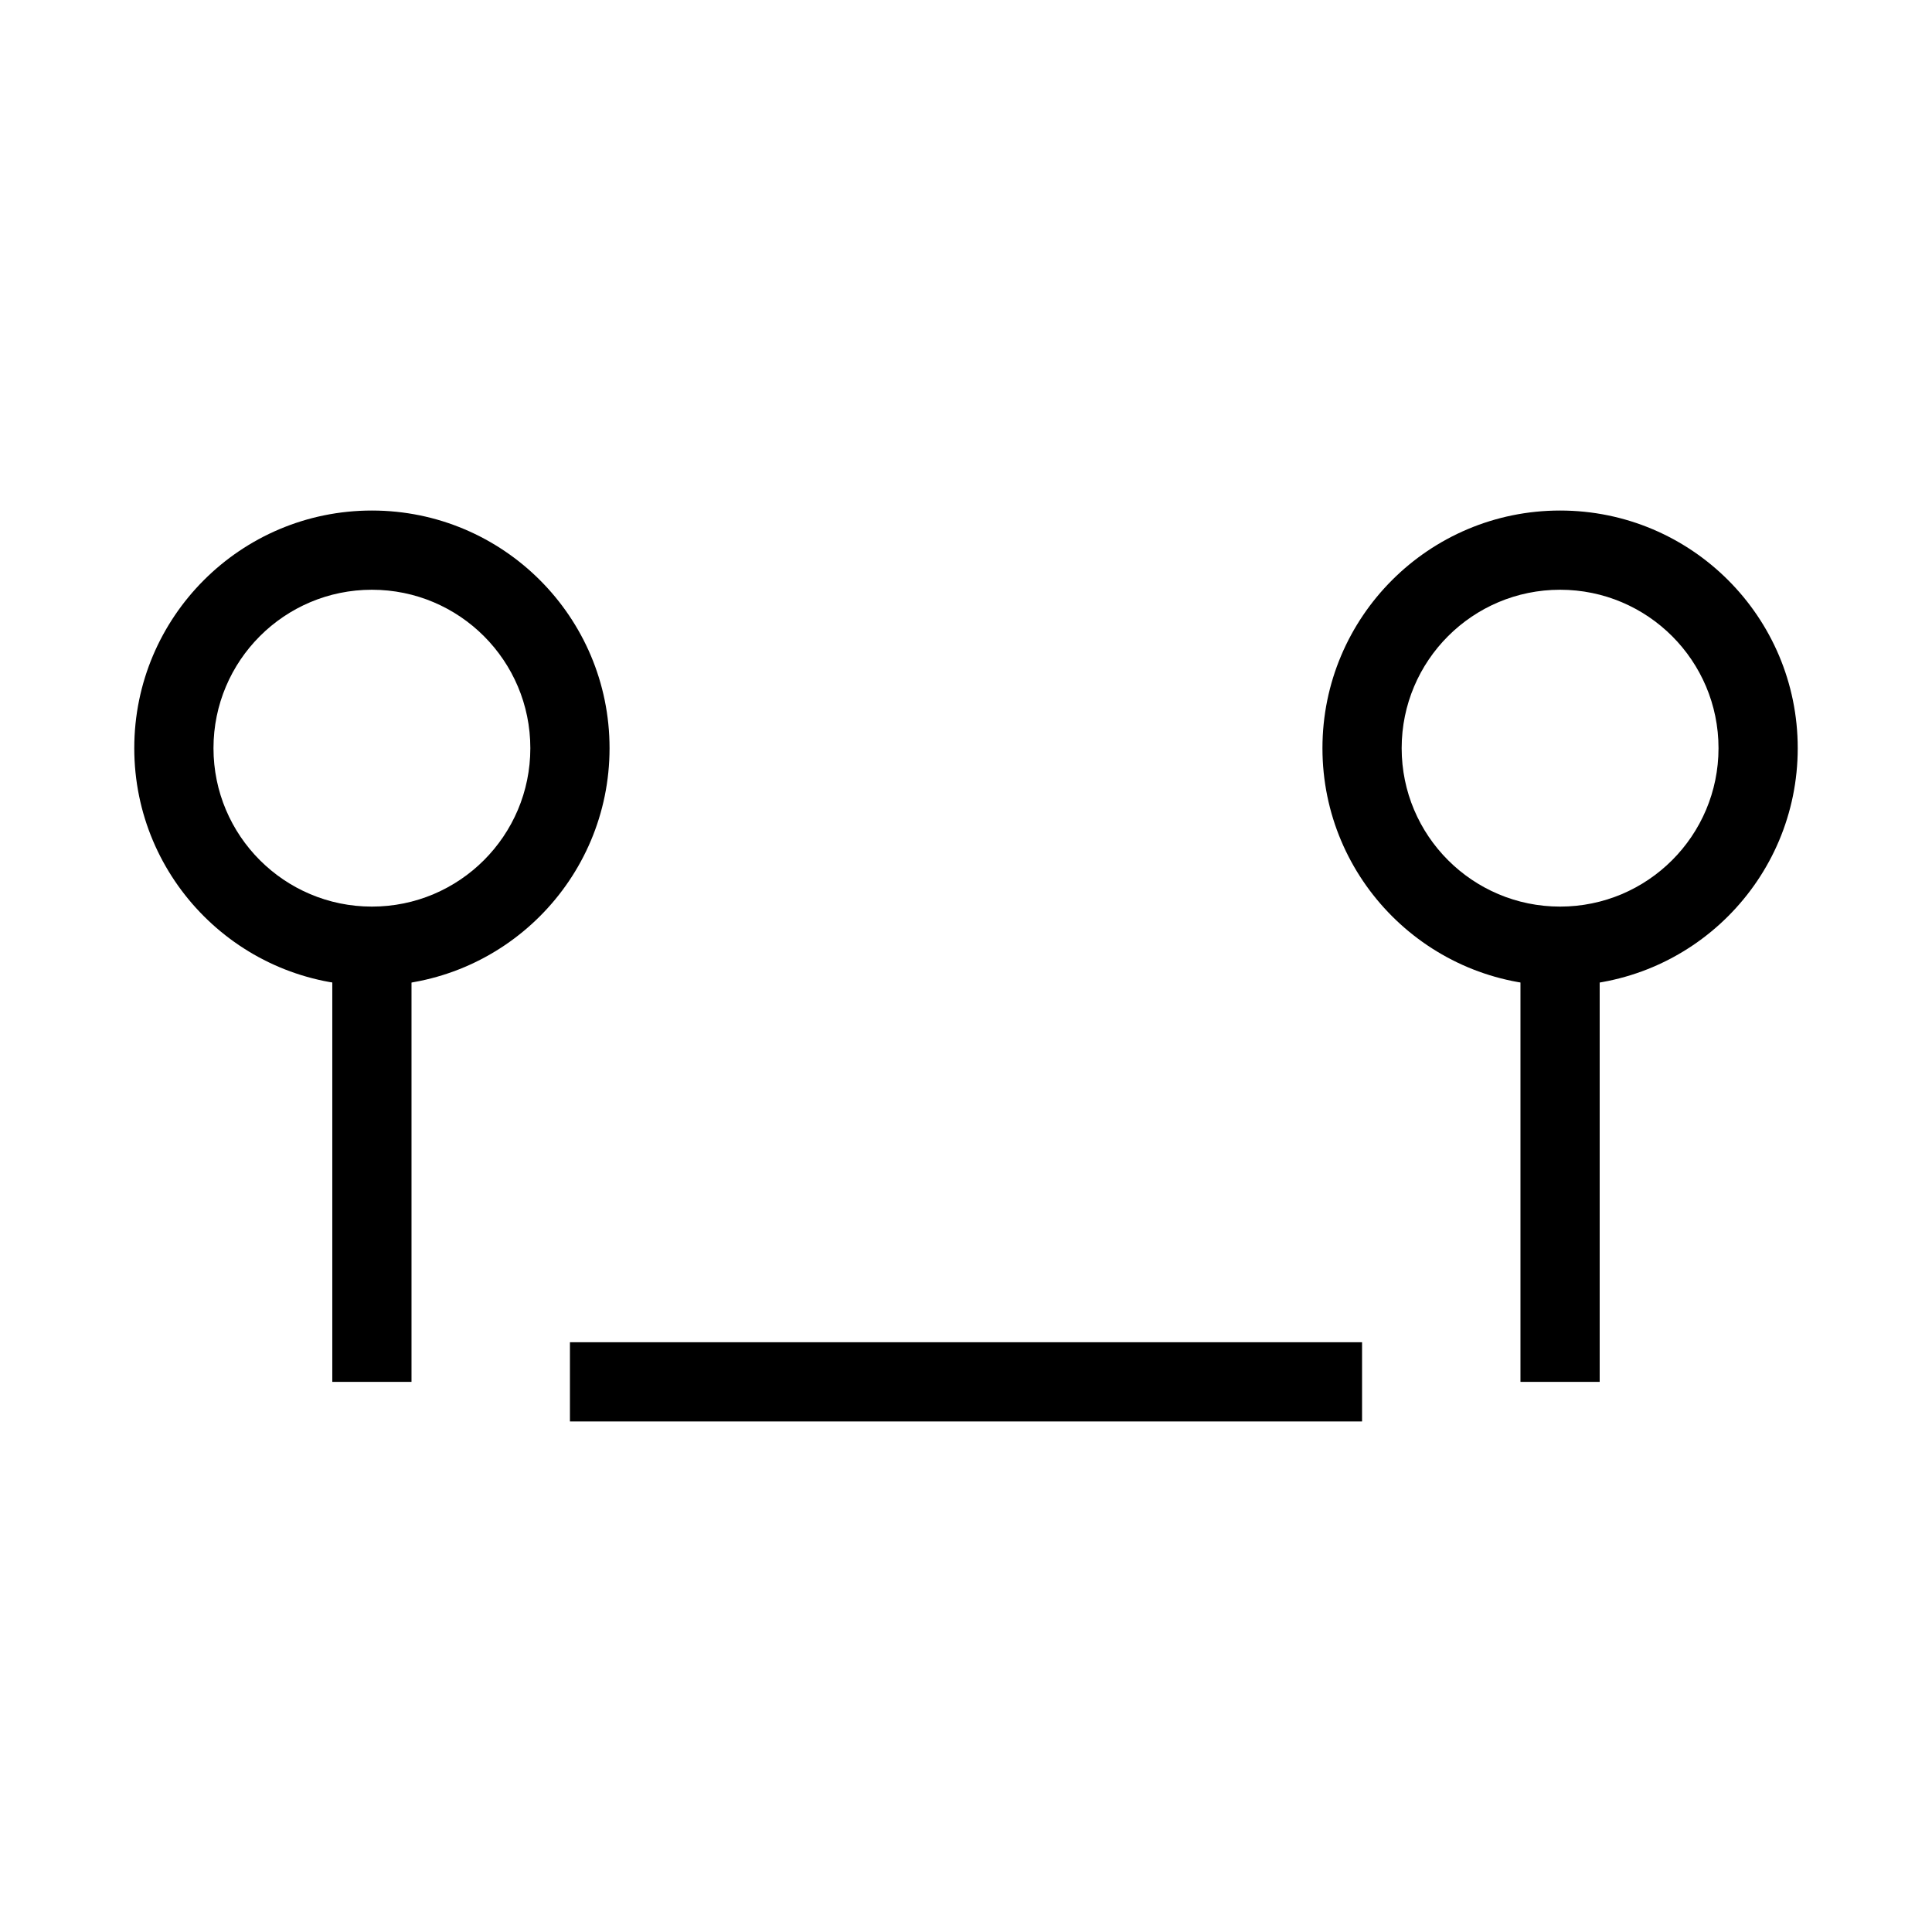
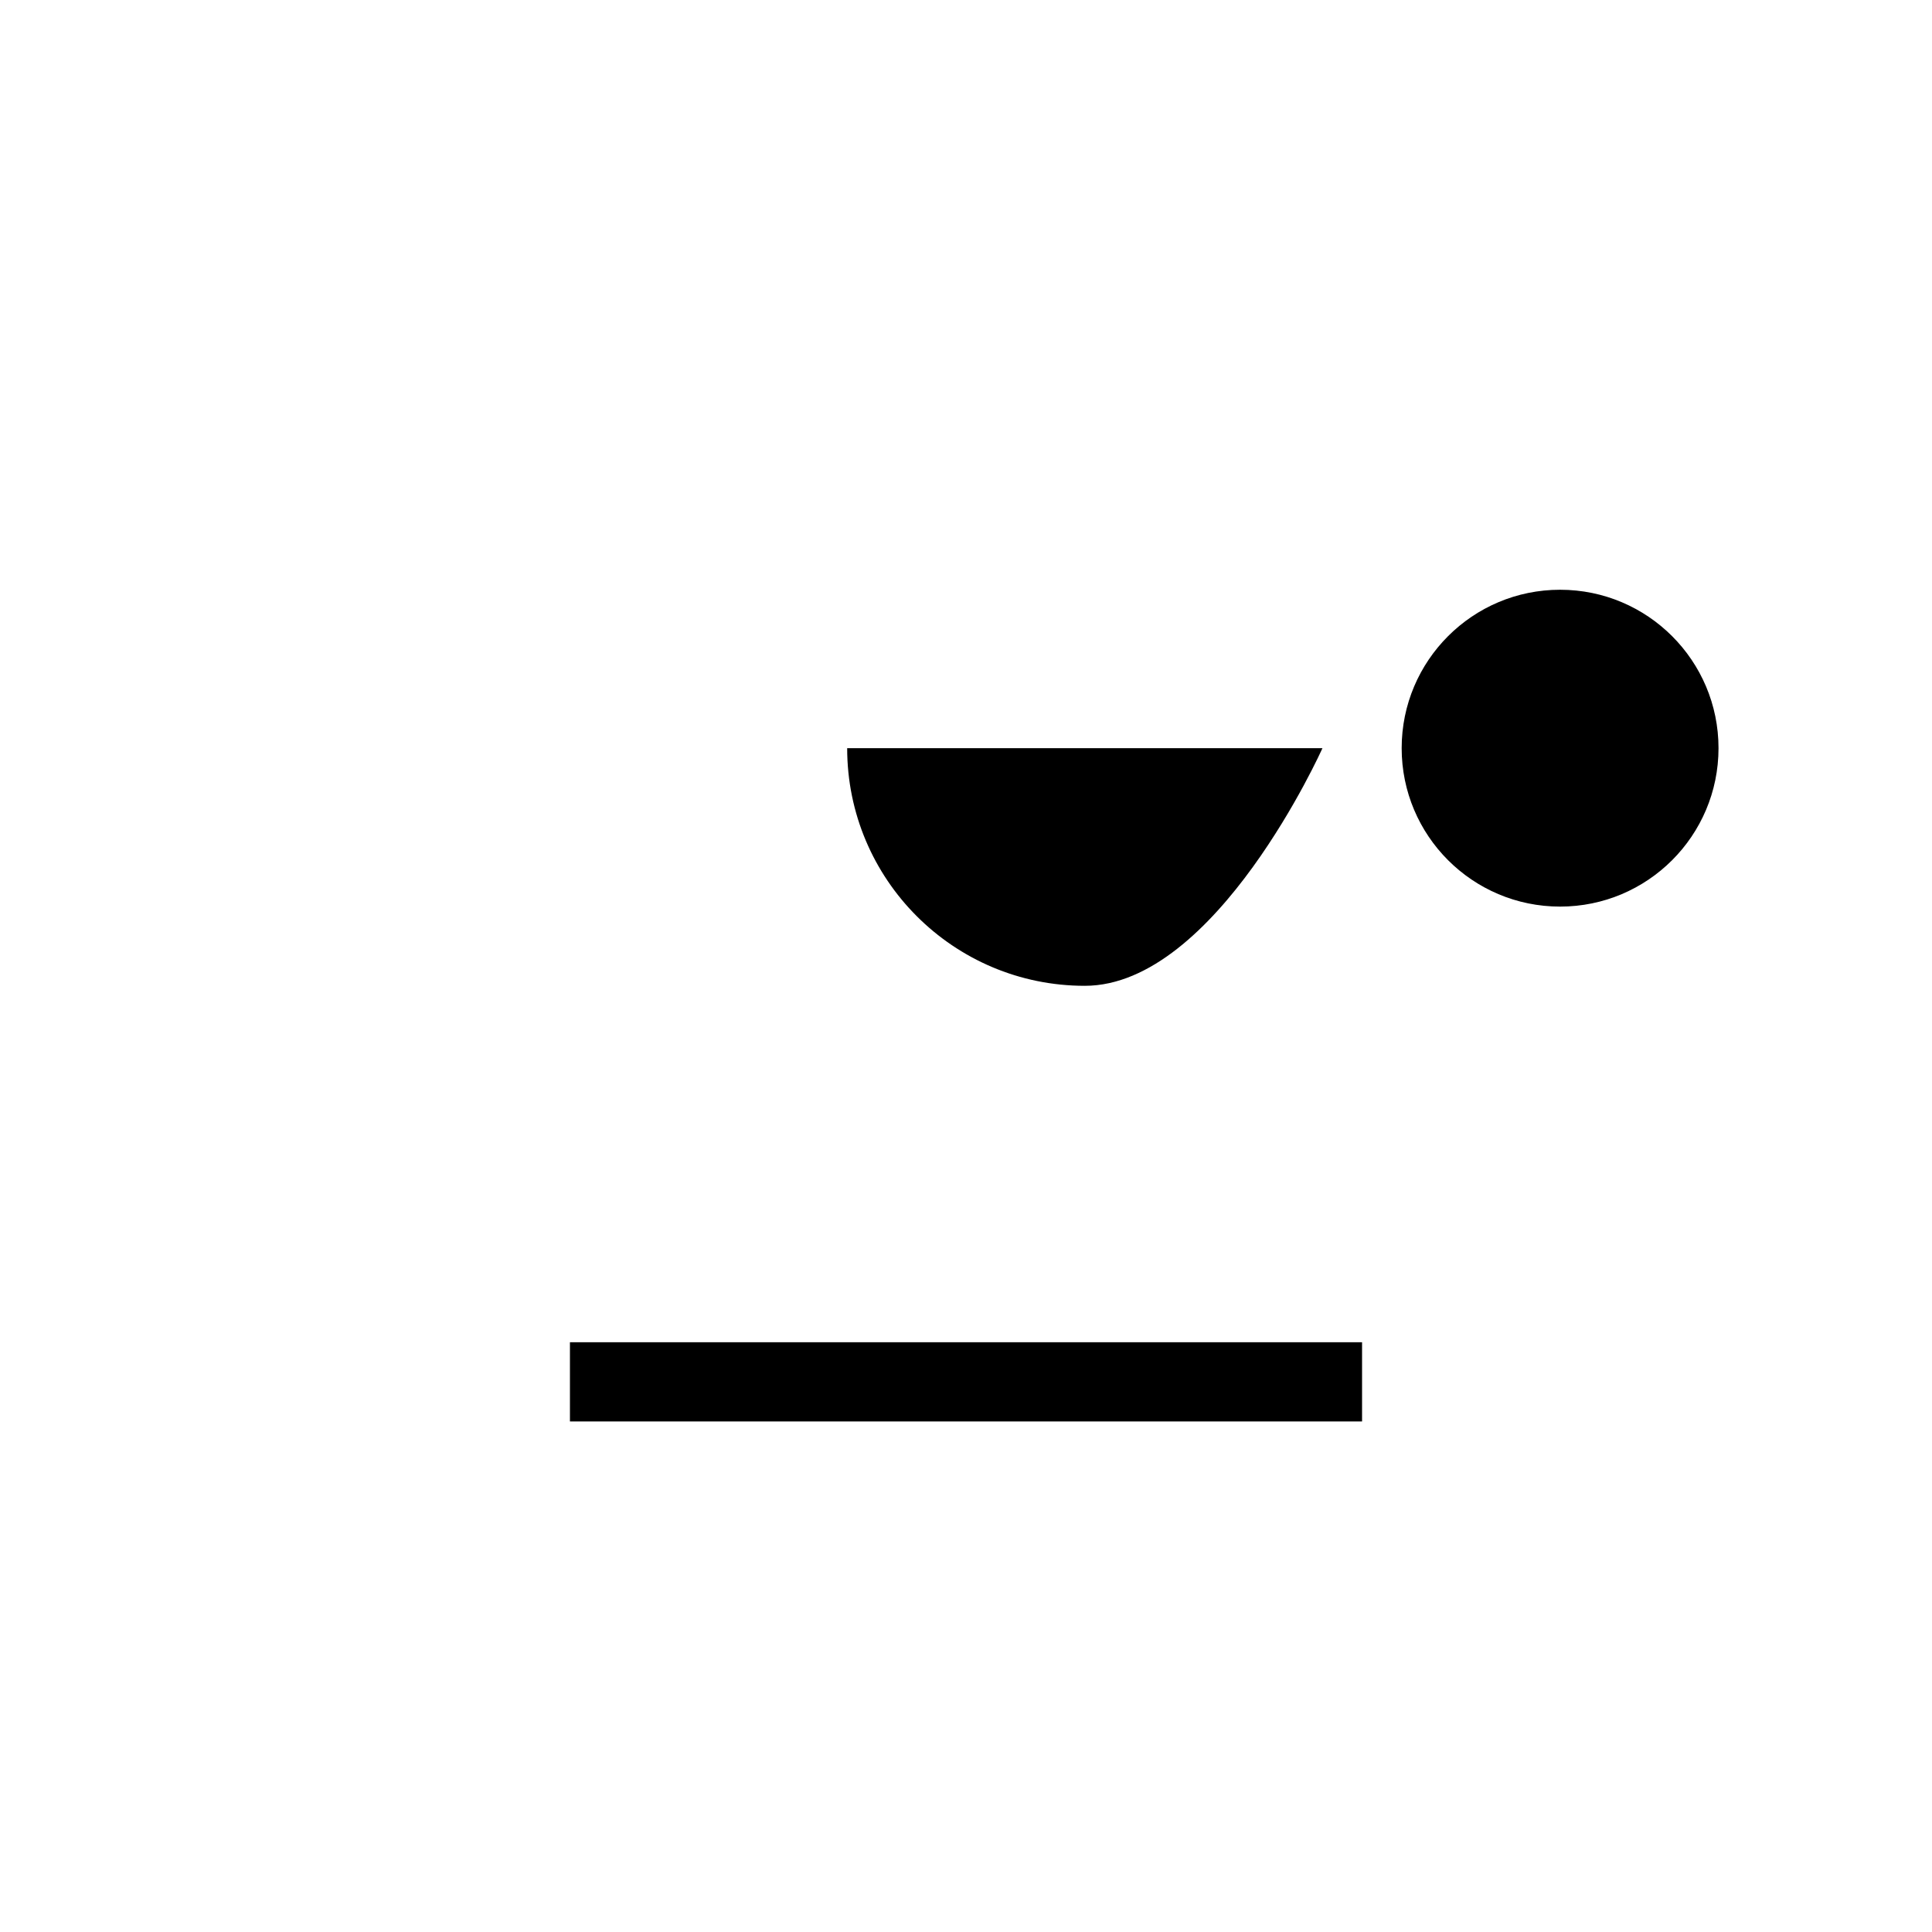
<svg xmlns="http://www.w3.org/2000/svg" fill="#000000" width="800px" height="800px" version="1.1" viewBox="144 144 512 512">
  <g fill-rule="evenodd">
    <path d="m504.96 520.7h-209.92v-20.992h209.92z" />
-     <path d="m242.56 300.29c-23.188 0-41.984 18.797-41.984 41.984s18.797 41.984 41.984 41.984 41.984-18.797 41.984-41.984-18.797-41.984-41.984-41.984zm-62.977 41.984c0-34.781 28.195-62.977 62.977-62.977s62.977 28.195 62.977 62.977-28.195 62.977-62.977 62.977-62.977-28.195-62.977-62.977z" />
-     <path d="m557.44 300.29c-23.188 0-41.984 18.797-41.984 41.984s18.797 41.984 41.984 41.984 41.984-18.797 41.984-41.984-18.797-41.984-41.984-41.984zm-62.977 41.984c0-34.781 28.195-62.977 62.977-62.977 34.785 0 62.977 28.195 62.977 62.977s-28.191 62.977-62.977 62.977c-34.781 0-62.977-28.195-62.977-62.977z" />
-     <path d="m232.06 394.75h20.992v115.46h-20.992z" />
-     <path d="m546.94 394.75h20.992v115.46h-20.992z" />
+     <path d="m557.44 300.29c-23.188 0-41.984 18.797-41.984 41.984s18.797 41.984 41.984 41.984 41.984-18.797 41.984-41.984-18.797-41.984-41.984-41.984zm-62.977 41.984s-28.191 62.977-62.977 62.977c-34.781 0-62.977-28.195-62.977-62.977z" />
  </g>
</svg>